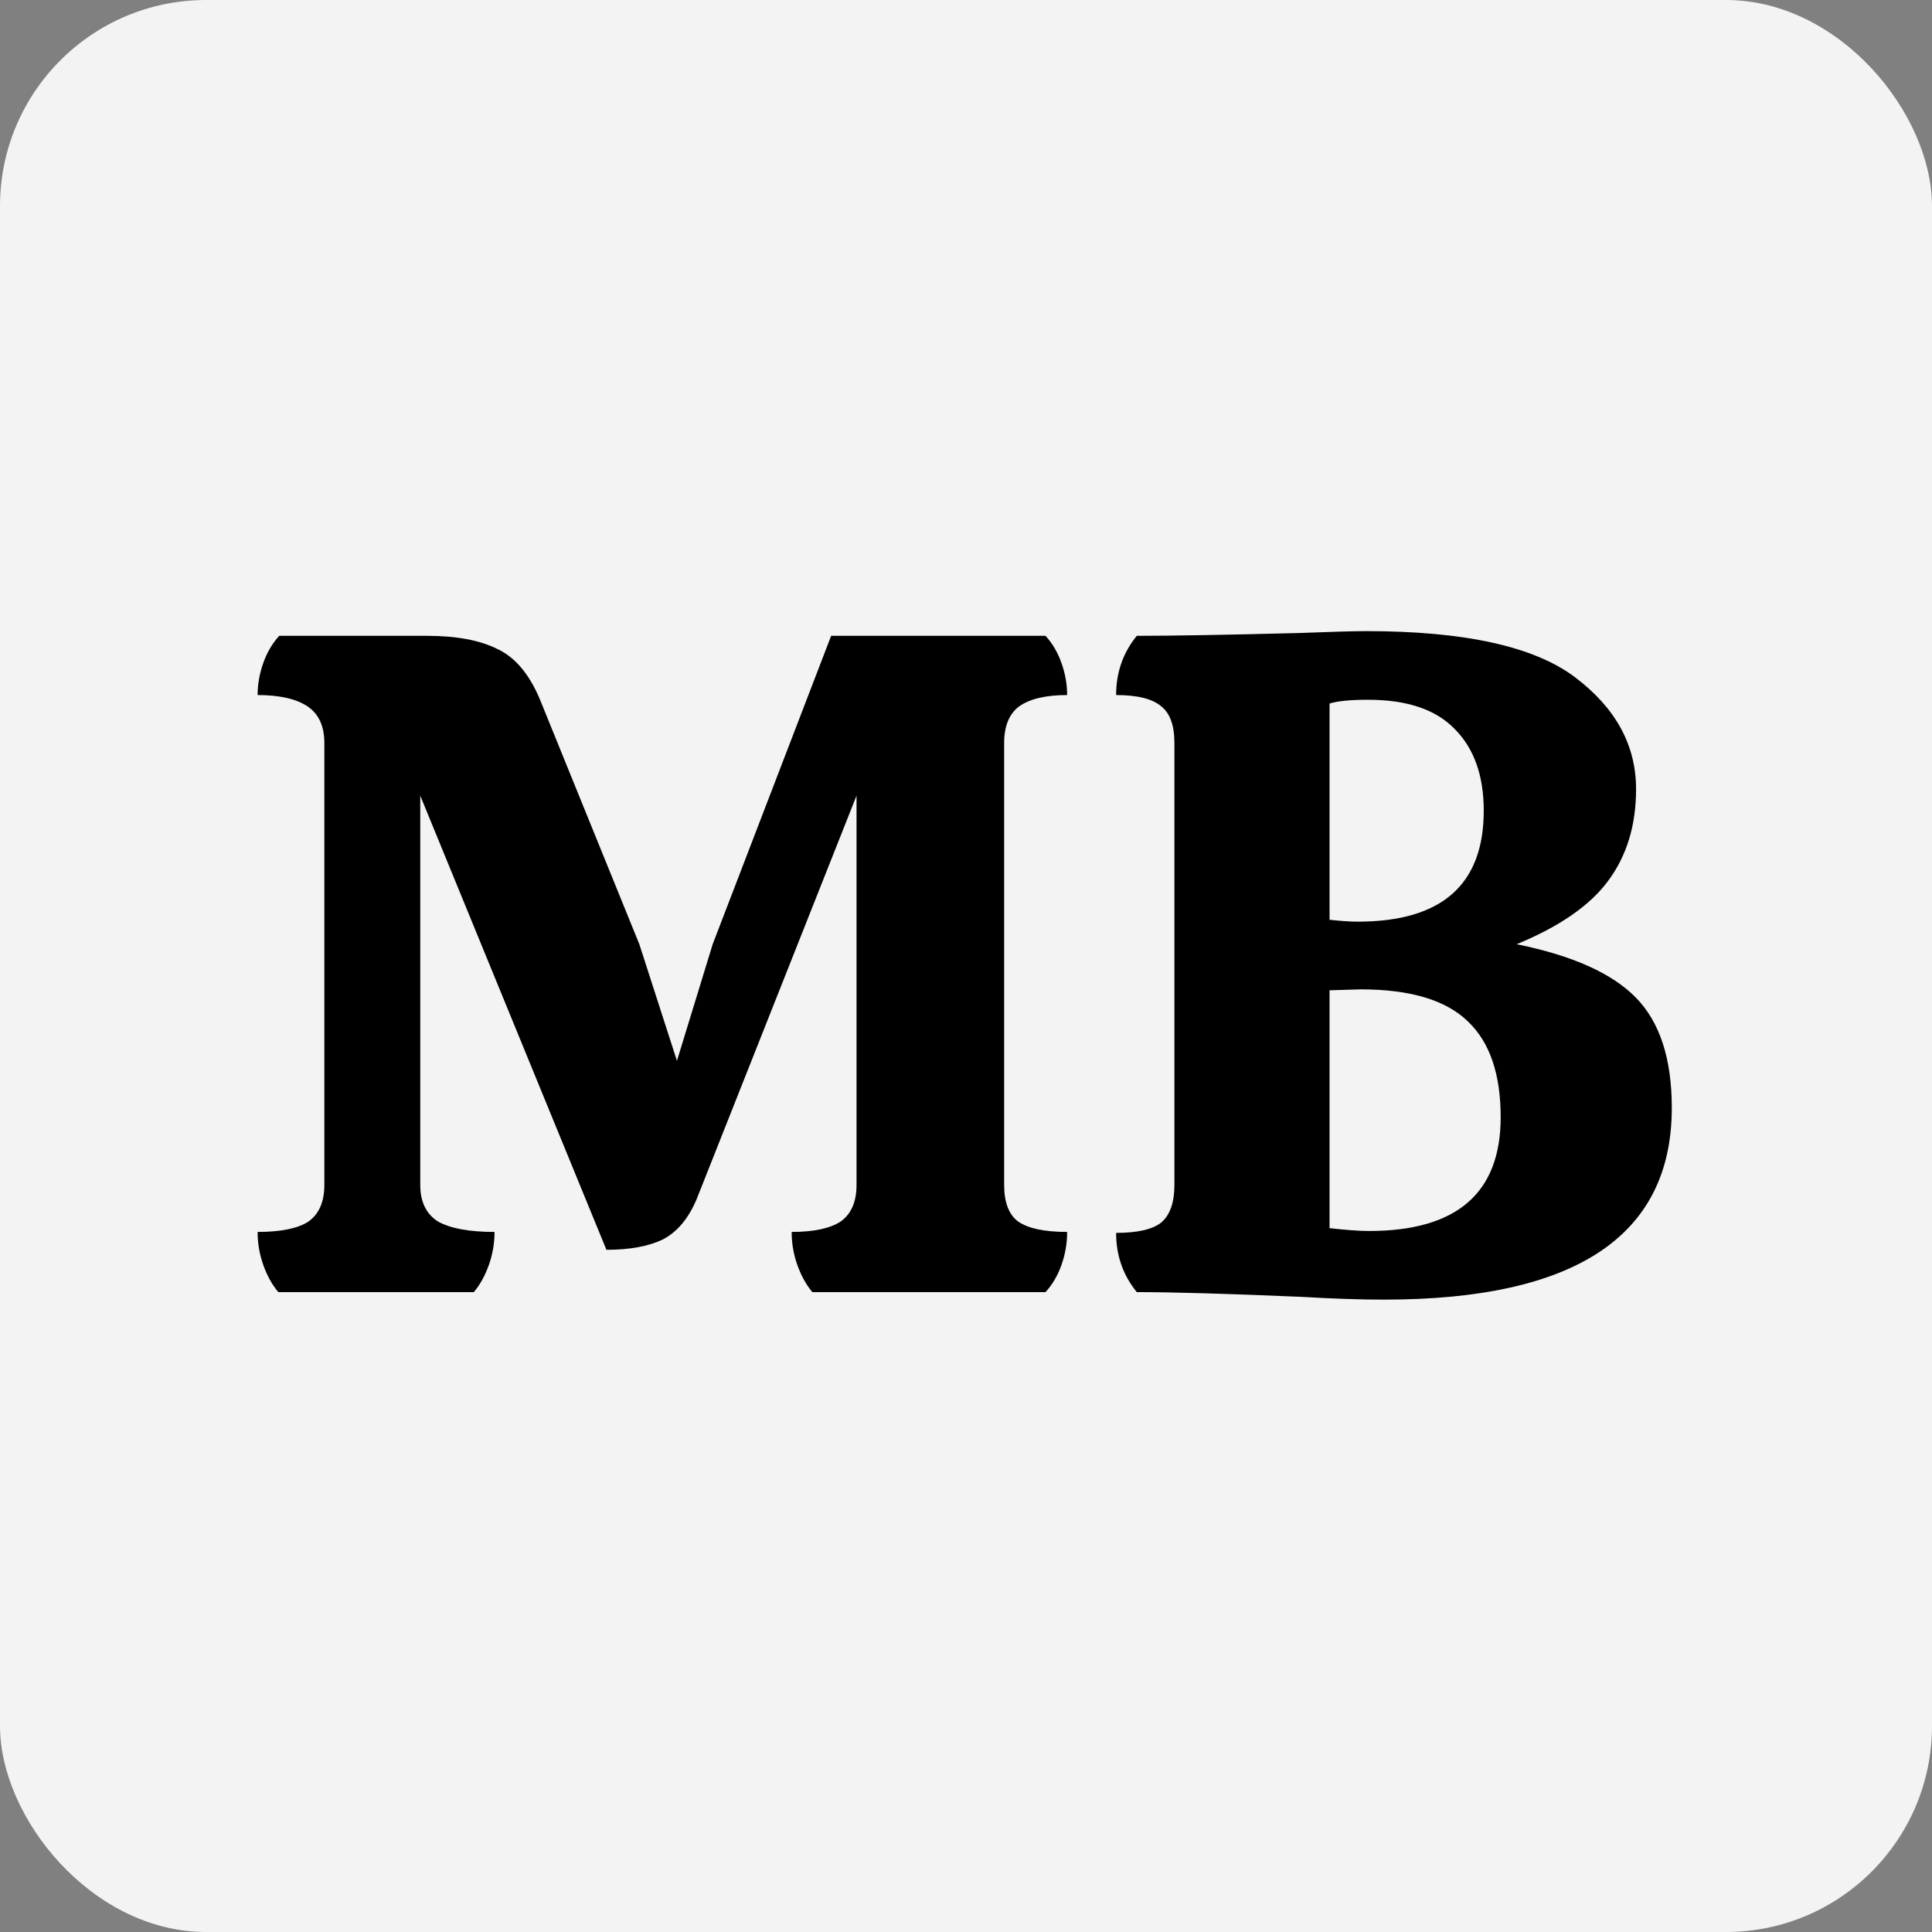
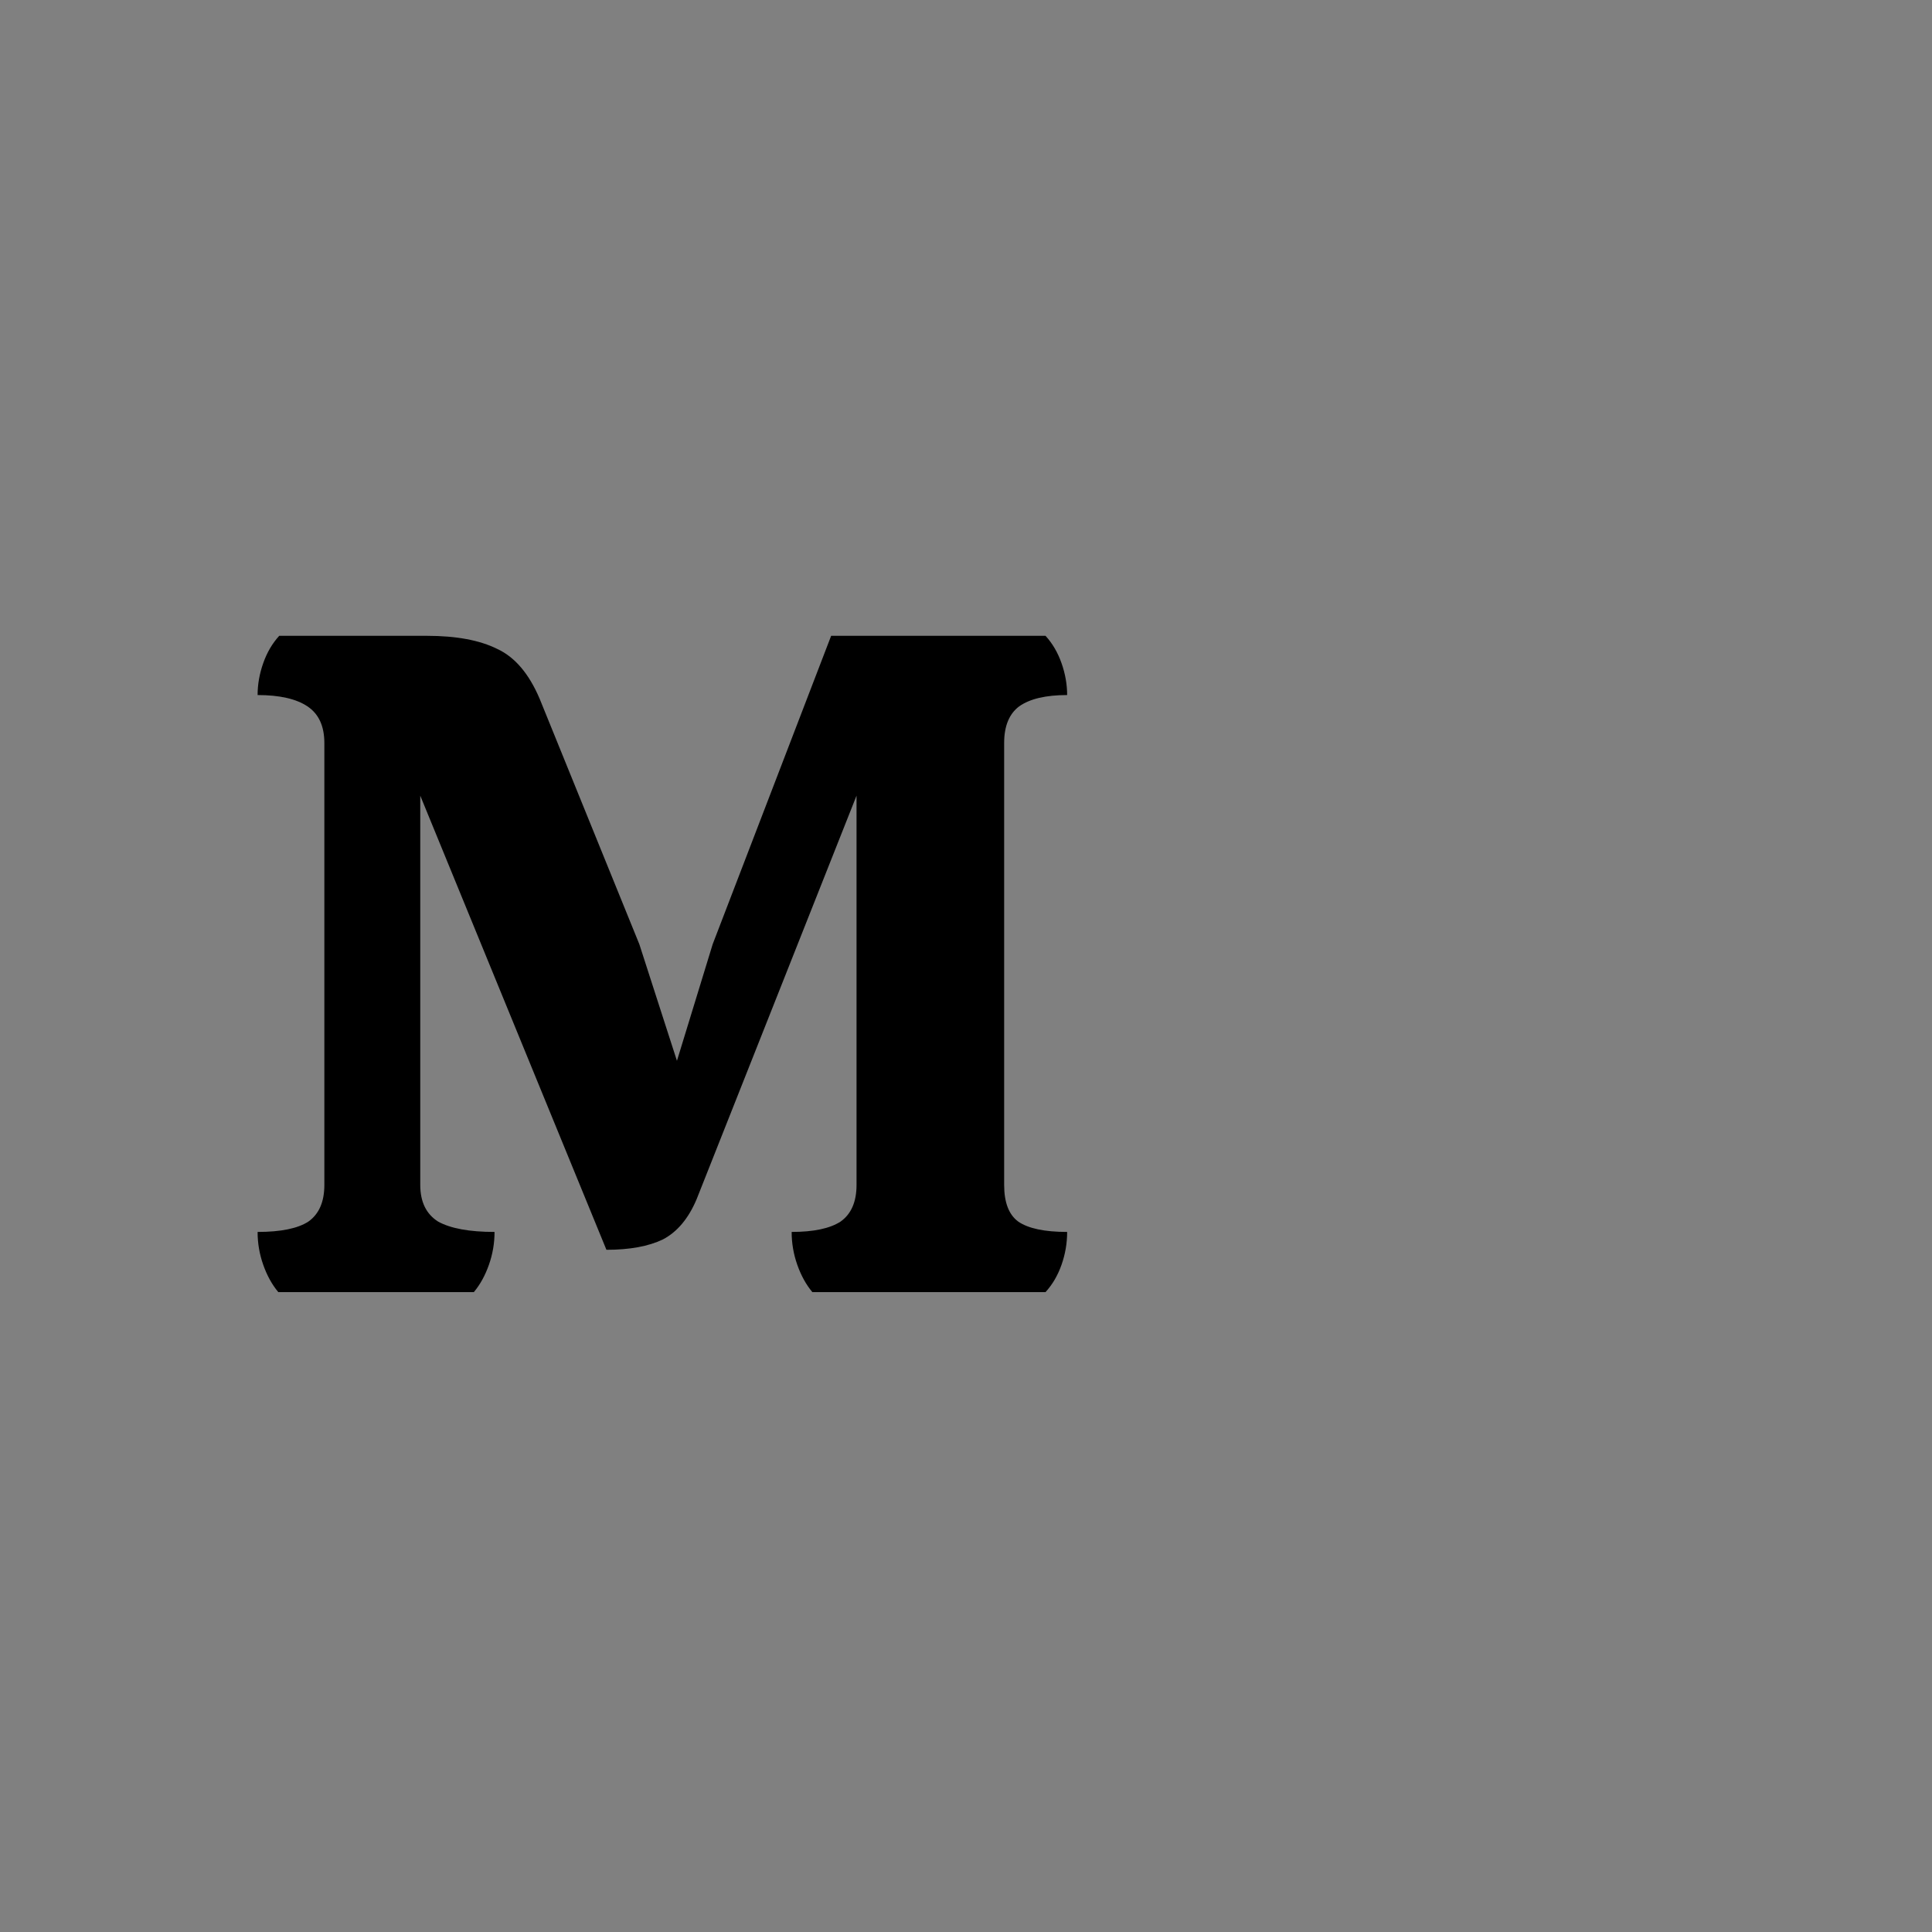
<svg xmlns="http://www.w3.org/2000/svg" width="150" height="150" viewBox="0 0 150 150" fill="none">
  <rect x="0" y="0" width="150" height="150" fill="#808080" stroke="none" />
-   <rect width="150" height="150" rx="16" fill="#F3F3F3" />
-   <path d="M107.46 100.903C105.611 100.903 103.445 100.83 100.963 100.684C95.269 100.441 91.035 100.319 88.261 100.319C87.191 99.005 86.655 97.472 86.655 95.72C88.31 95.72 89.478 95.452 90.159 94.917C90.841 94.333 91.181 93.36 91.181 91.997V57.687C91.181 56.324 90.841 55.375 90.159 54.84C89.478 54.256 88.31 53.964 86.655 53.964C86.655 52.212 87.191 50.679 88.261 49.365C90.987 49.365 95.196 49.292 100.89 49.146C103.421 49.049 105.149 49 106.073 49C113.714 49 119.116 50.192 122.279 52.577C125.443 54.962 127.024 57.857 127.024 61.264C127.024 64.087 126.294 66.471 124.834 68.418C123.423 70.316 121.063 71.946 117.753 73.309C122.085 74.185 125.175 75.572 127.024 77.47C128.874 79.368 129.798 82.215 129.798 86.011C129.798 95.939 122.352 100.903 107.46 100.903ZM105.416 71.557C111.938 71.557 115.198 68.686 115.198 62.943C115.198 60.218 114.444 58.101 112.935 56.592C111.475 55.083 109.237 54.329 106.219 54.329C104.857 54.329 103.859 54.426 103.226 54.621V71.411C104.102 71.508 104.832 71.557 105.416 71.557ZM106.292 95.574C113.106 95.574 116.512 92.63 116.512 86.741C116.512 83.383 115.661 80.901 113.957 79.295C112.254 77.64 109.48 76.813 105.635 76.813L103.226 76.886V95.355C104.54 95.501 105.562 95.574 106.292 95.574Z" fill="black" />
  <path d="M81.174 49.365C81.709 49.949 82.123 50.655 82.415 51.482C82.707 52.31 82.853 53.137 82.853 53.964C81.198 53.964 79.957 54.256 79.13 54.84C78.351 55.424 77.962 56.373 77.962 57.687V91.997C77.962 93.36 78.327 94.309 79.057 94.844C79.836 95.38 81.101 95.647 82.853 95.647C82.853 96.523 82.707 97.375 82.415 98.202C82.123 99.03 81.709 99.735 81.174 100.319H63.07C62.583 99.735 62.194 99.03 61.902 98.202C61.61 97.375 61.464 96.523 61.464 95.647C63.167 95.647 64.433 95.38 65.26 94.844C66.087 94.26 66.501 93.311 66.501 91.997V61.775L54.091 93.092C53.458 94.601 52.582 95.647 51.463 96.231C50.344 96.767 48.884 97.034 47.083 97.034L32.629 61.775V91.997C32.629 93.311 33.091 94.26 34.016 94.844C34.989 95.38 36.449 95.647 38.396 95.647C38.396 96.523 38.25 97.375 37.958 98.202C37.666 99.03 37.277 99.735 36.79 100.319H21.606C21.119 99.735 20.73 99.03 20.438 98.202C20.146 97.375 20 96.523 20 95.647C21.801 95.647 23.115 95.38 23.942 94.844C24.769 94.26 25.183 93.311 25.183 91.997V57.687C25.183 56.373 24.745 55.424 23.869 54.84C22.993 54.256 21.703 53.964 20 53.964C20 53.137 20.146 52.31 20.438 51.482C20.73 50.655 21.144 49.949 21.679 49.365H33.14C35.427 49.365 37.252 49.706 38.615 50.387C39.978 51.02 41.073 52.31 41.9 54.256L49.638 73.309L52.558 82.361L55.332 73.309L64.53 49.365H81.174Z" fill="black" />
</svg>